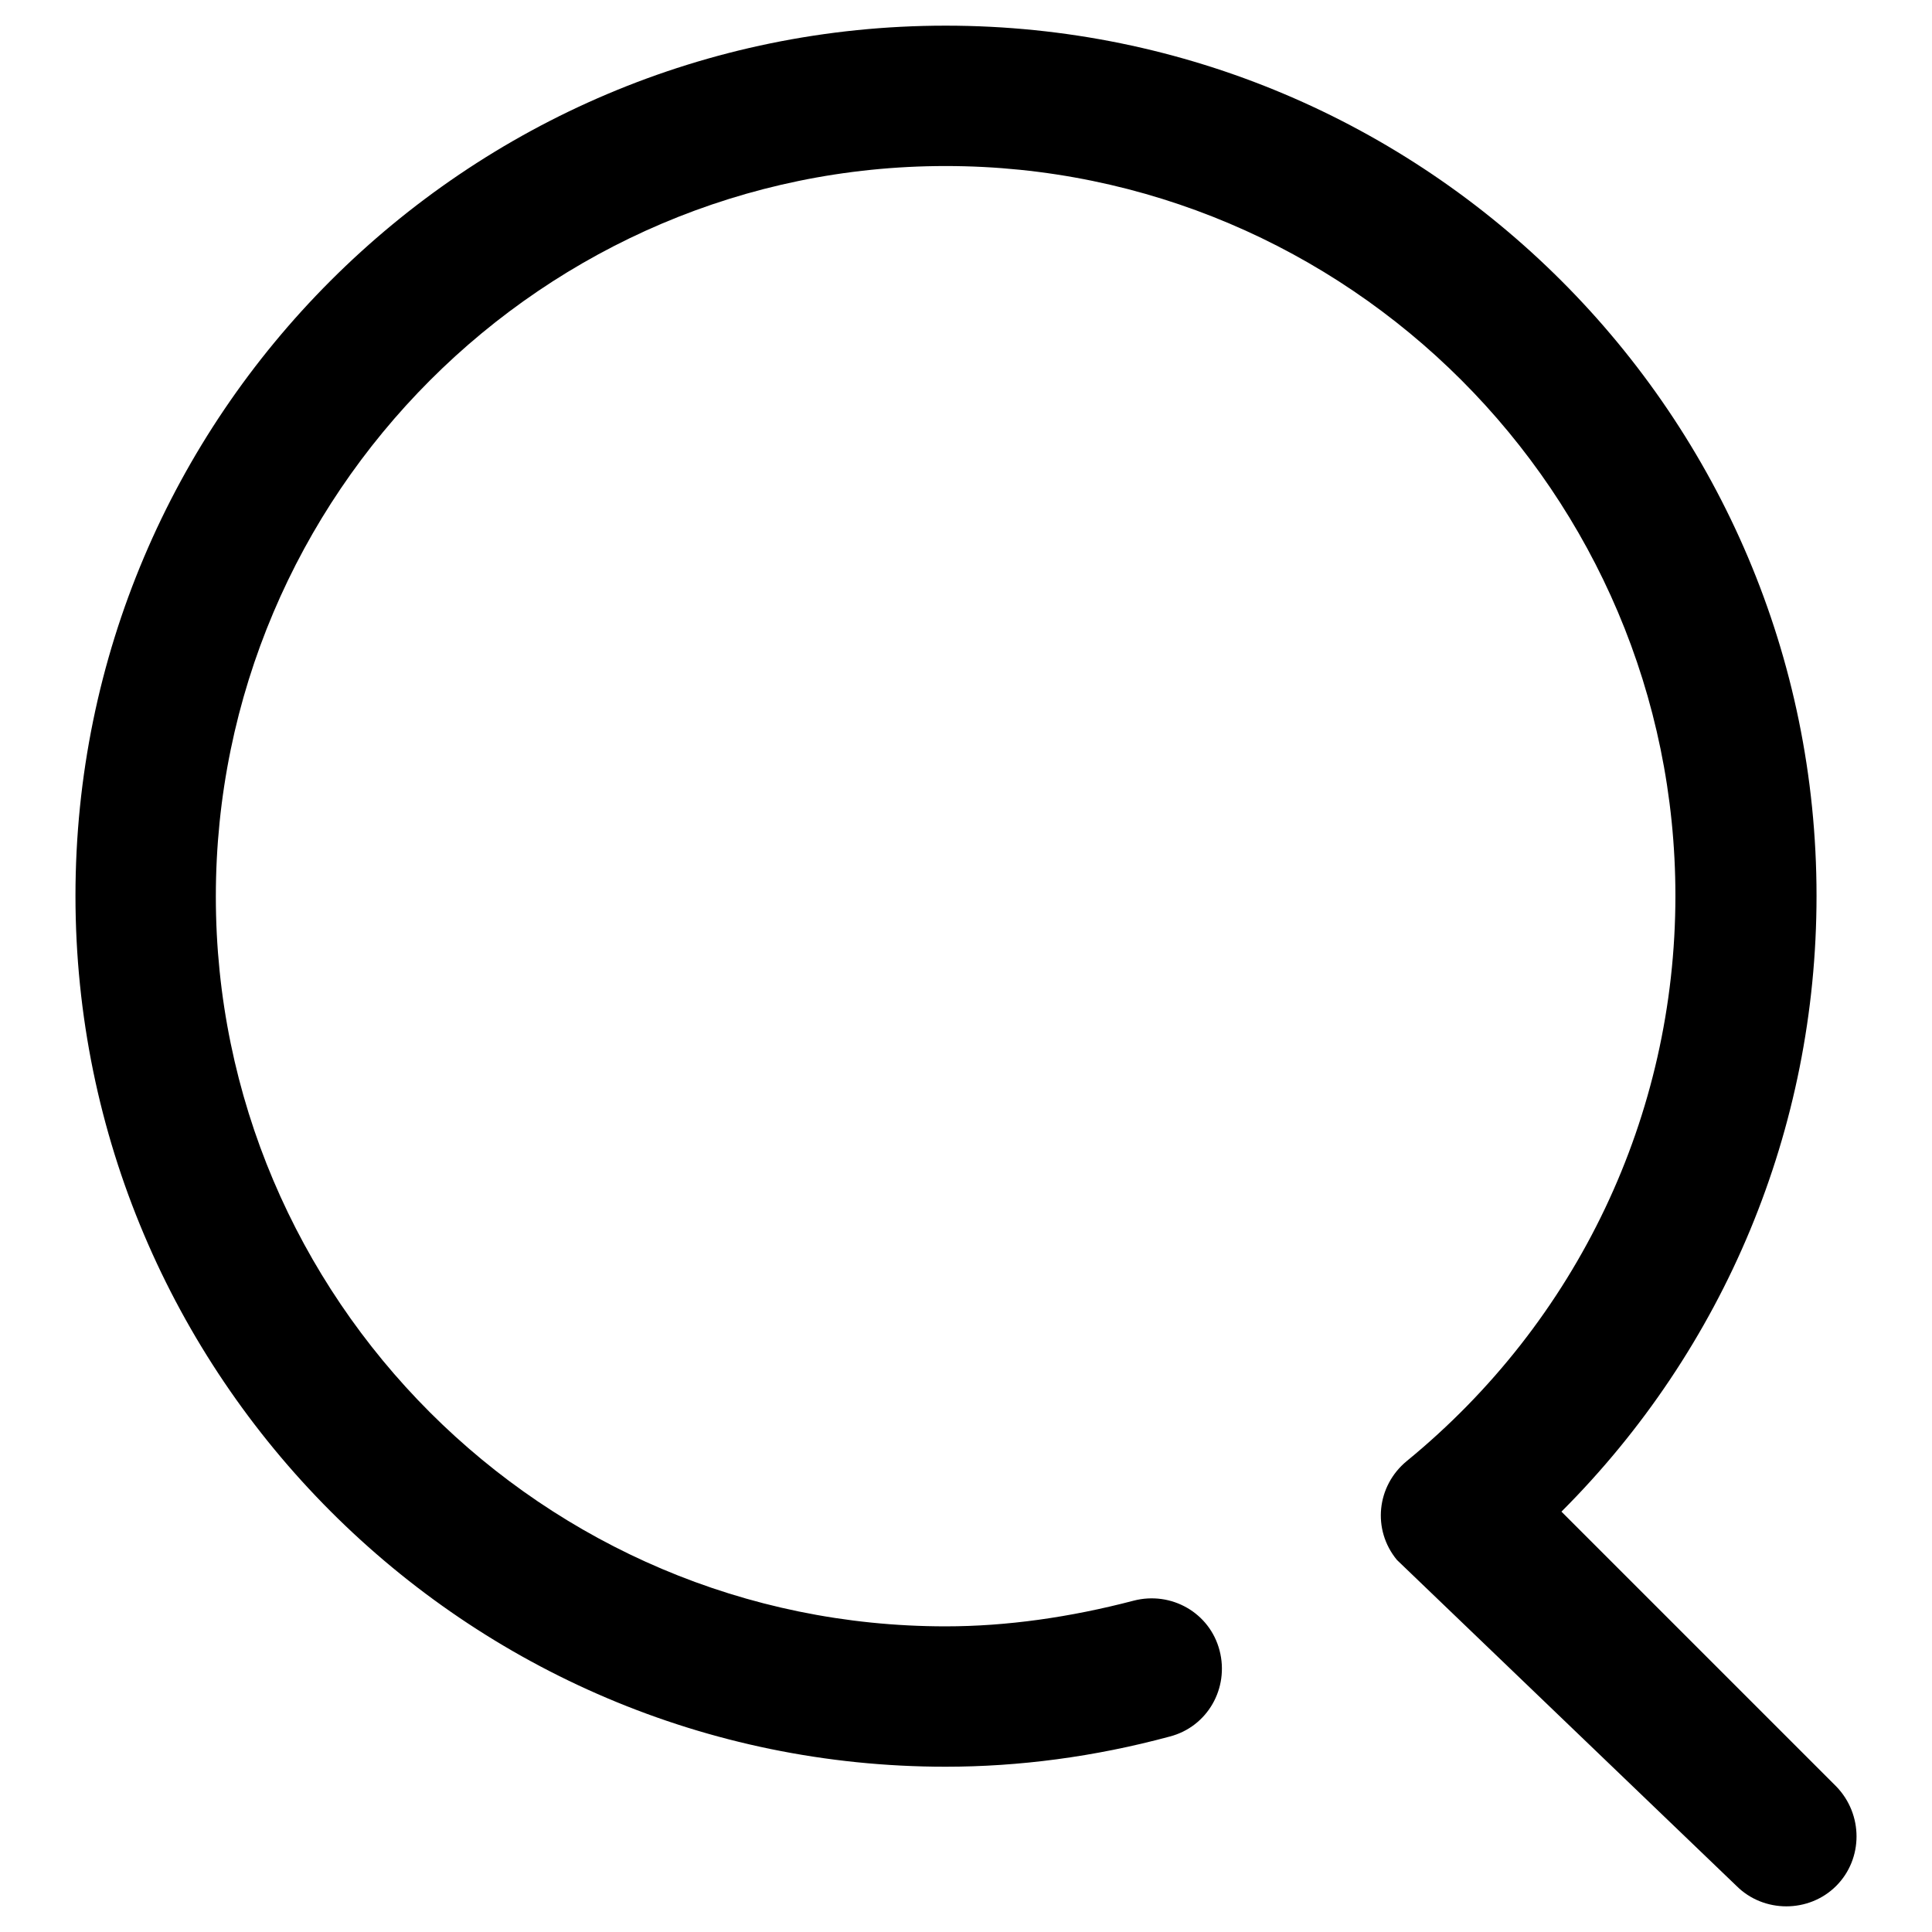
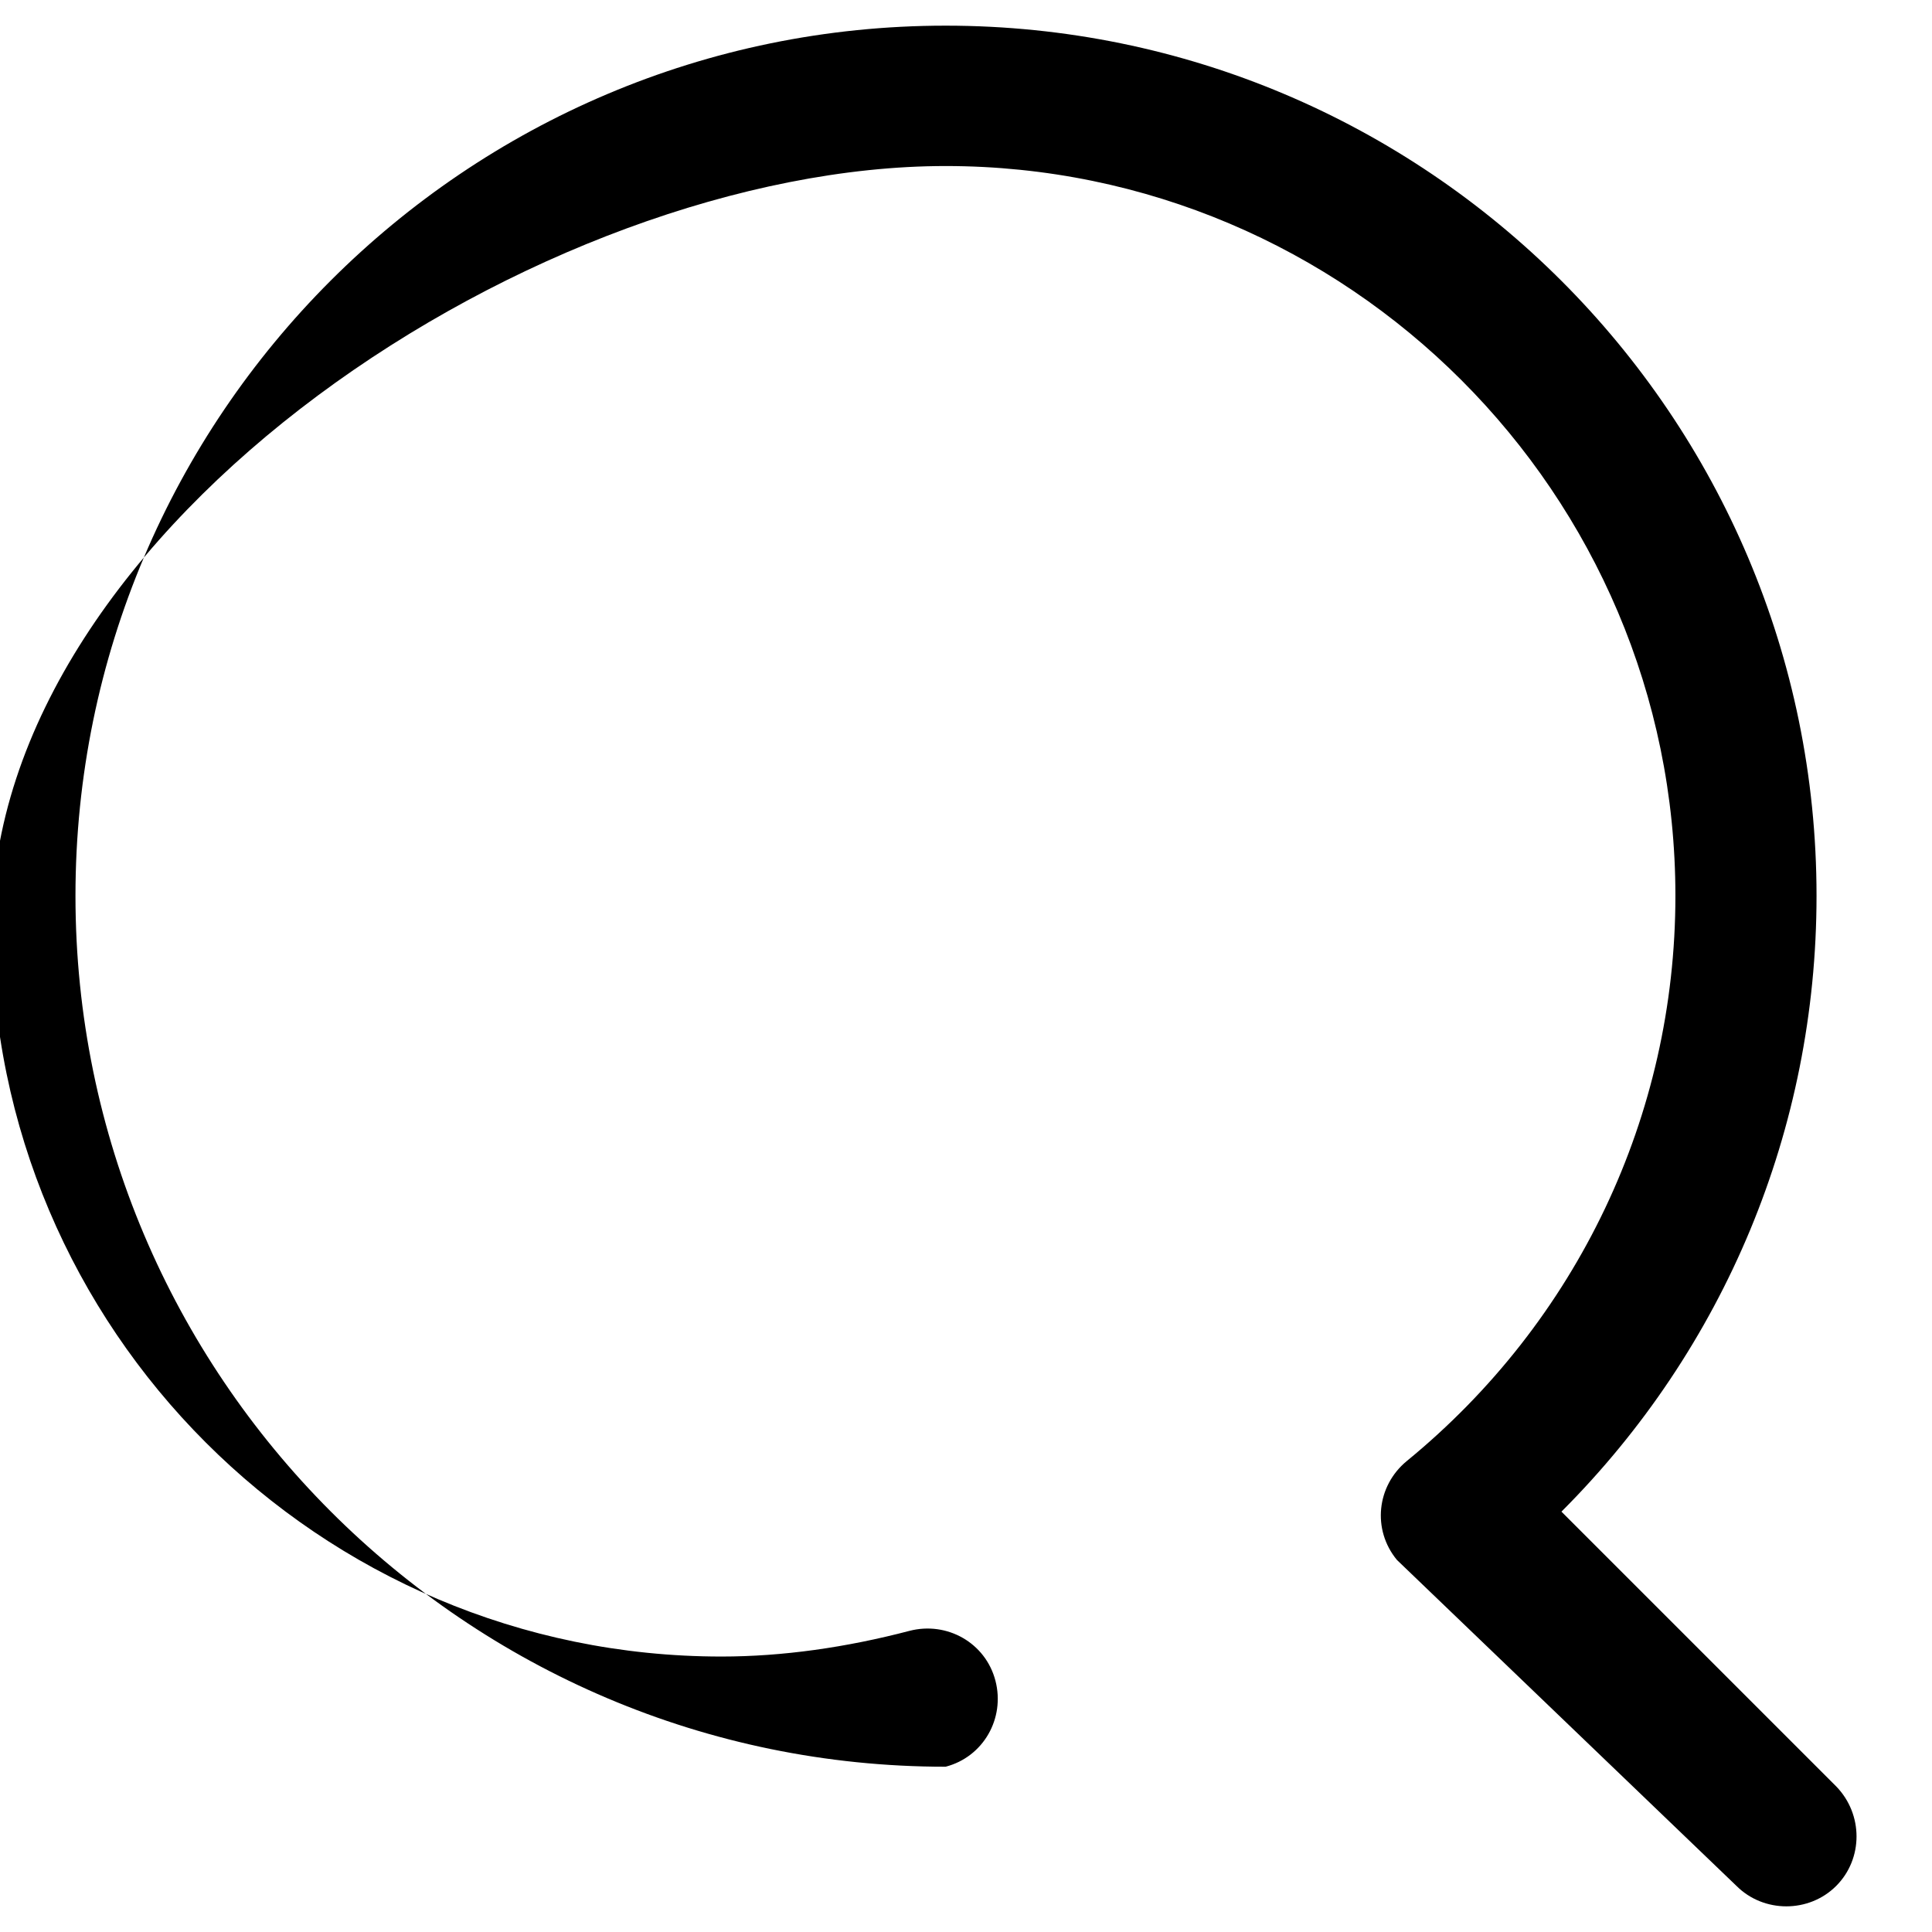
<svg xmlns="http://www.w3.org/2000/svg" version="1.1" x="0px" y="0px" viewBox="0 0 256 256" enable-background="new 0 0 256 256" xml:space="preserve">
  <g>
-     <path fill="#000000" d="M230.1,249.9c1.8,1.8,4.2,2.7,6.6,2.7s4.8-0.9,6.6-2.7c3.6-3.6,3.6-9.5,0-13.2l-36.4-36.4 c21.6-21.6,33.8-50.7,33.8-81.6C240.7,55.1,189,3.4,125.3,3.4C61.7,3.4,10,55.1,10,118.7c0,63.6,51.7,115.4,115.3,115.4 c9.7,0,19.7-1.3,29.7-4c5-1.3,7.9-6.4,6.6-11.4c-1.3-5-6.4-7.9-11.4-6.6c-8.4,2.2-16.8,3.4-24.9,3.4c-53.3,0-96.7-43.4-96.7-96.7 S72,22,125.3,22c53.3,0,96.7,43.4,96.7,96.7c0,29.1-13,56.4-35.6,74.9c-4,3.3-4.6,9.1-1.3,13.1" />
+     <path fill="#000000" d="M230.1,249.9c1.8,1.8,4.2,2.7,6.6,2.7s4.8-0.9,6.6-2.7c3.6-3.6,3.6-9.5,0-13.2l-36.4-36.4 c21.6-21.6,33.8-50.7,33.8-81.6C240.7,55.1,189,3.4,125.3,3.4C61.7,3.4,10,55.1,10,118.7c0,63.6,51.7,115.4,115.3,115.4 c5-1.3,7.9-6.4,6.6-11.4c-1.3-5-6.4-7.9-11.4-6.6c-8.4,2.2-16.8,3.4-24.9,3.4c-53.3,0-96.7-43.4-96.7-96.7 S72,22,125.3,22c53.3,0,96.7,43.4,96.7,96.7c0,29.1-13,56.4-35.6,74.9c-4,3.3-4.6,9.1-1.3,13.1" />
  </g>
</svg>